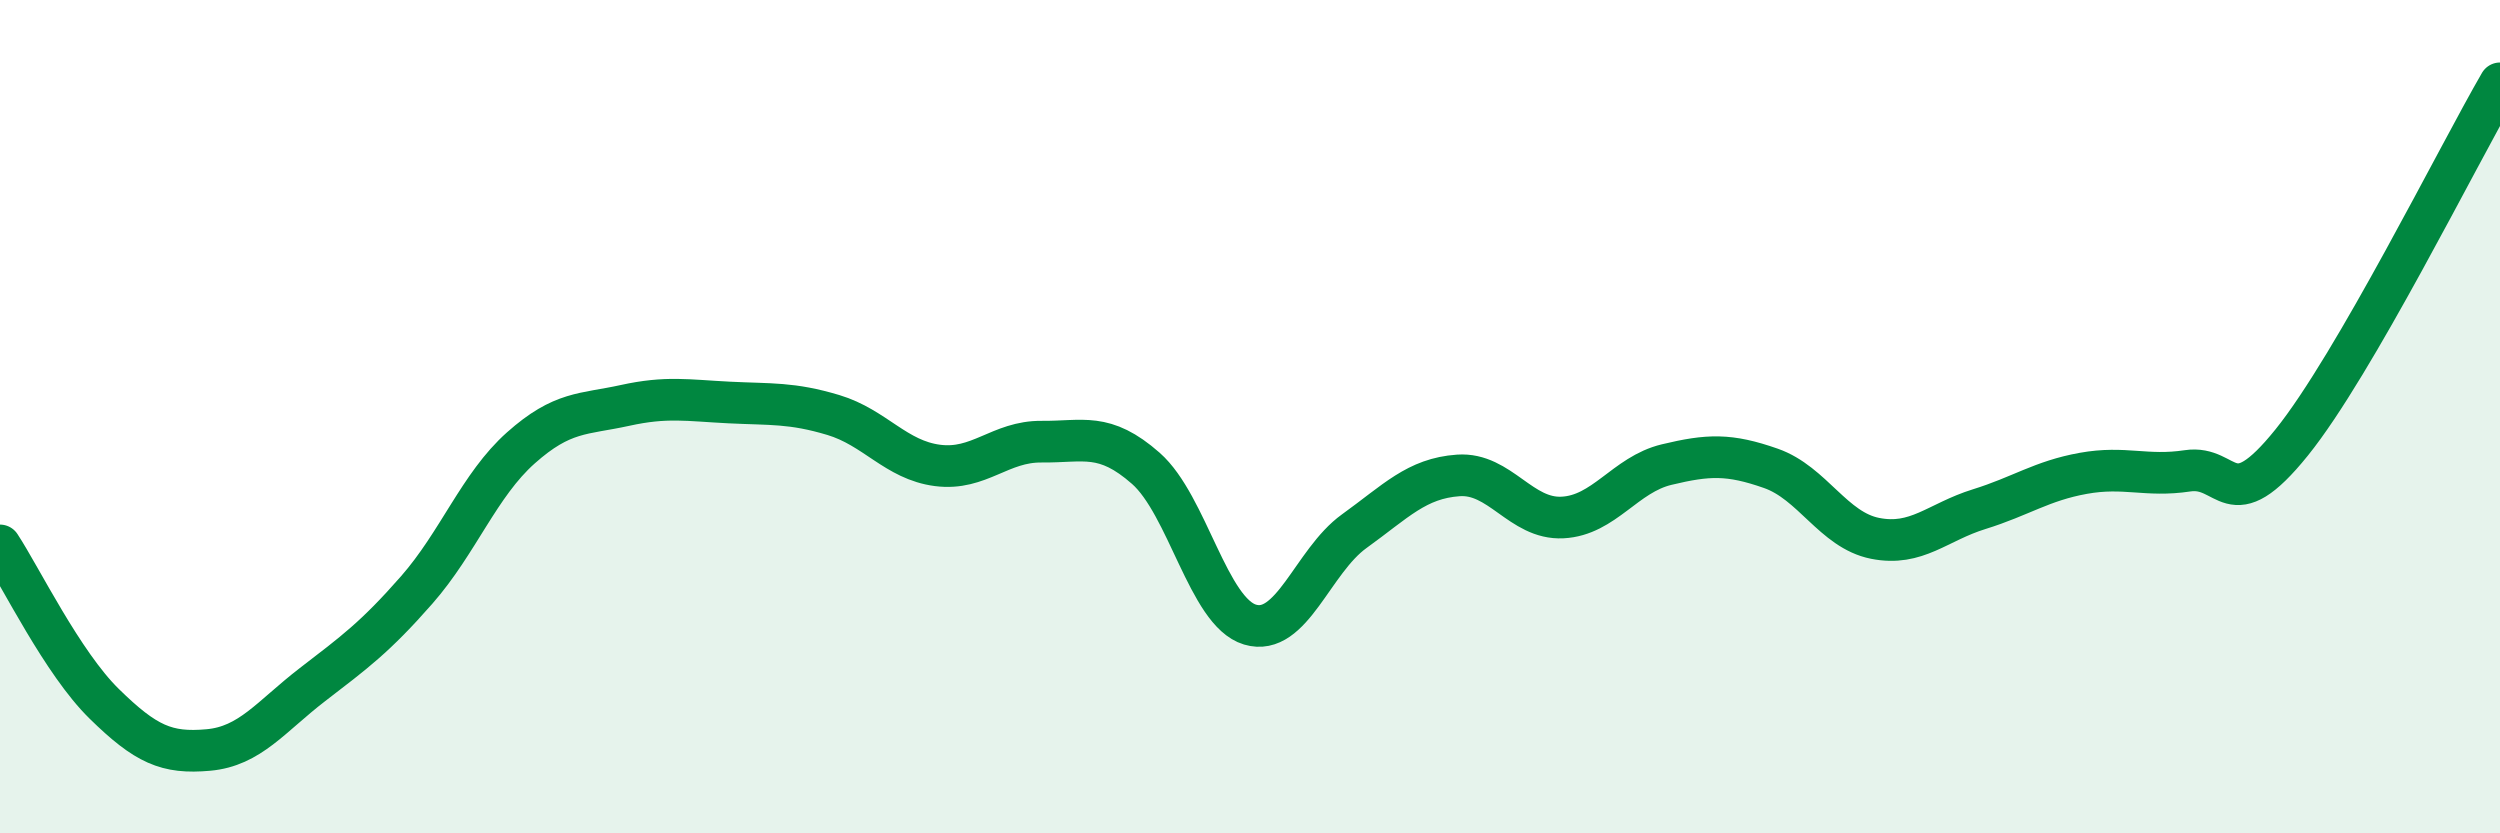
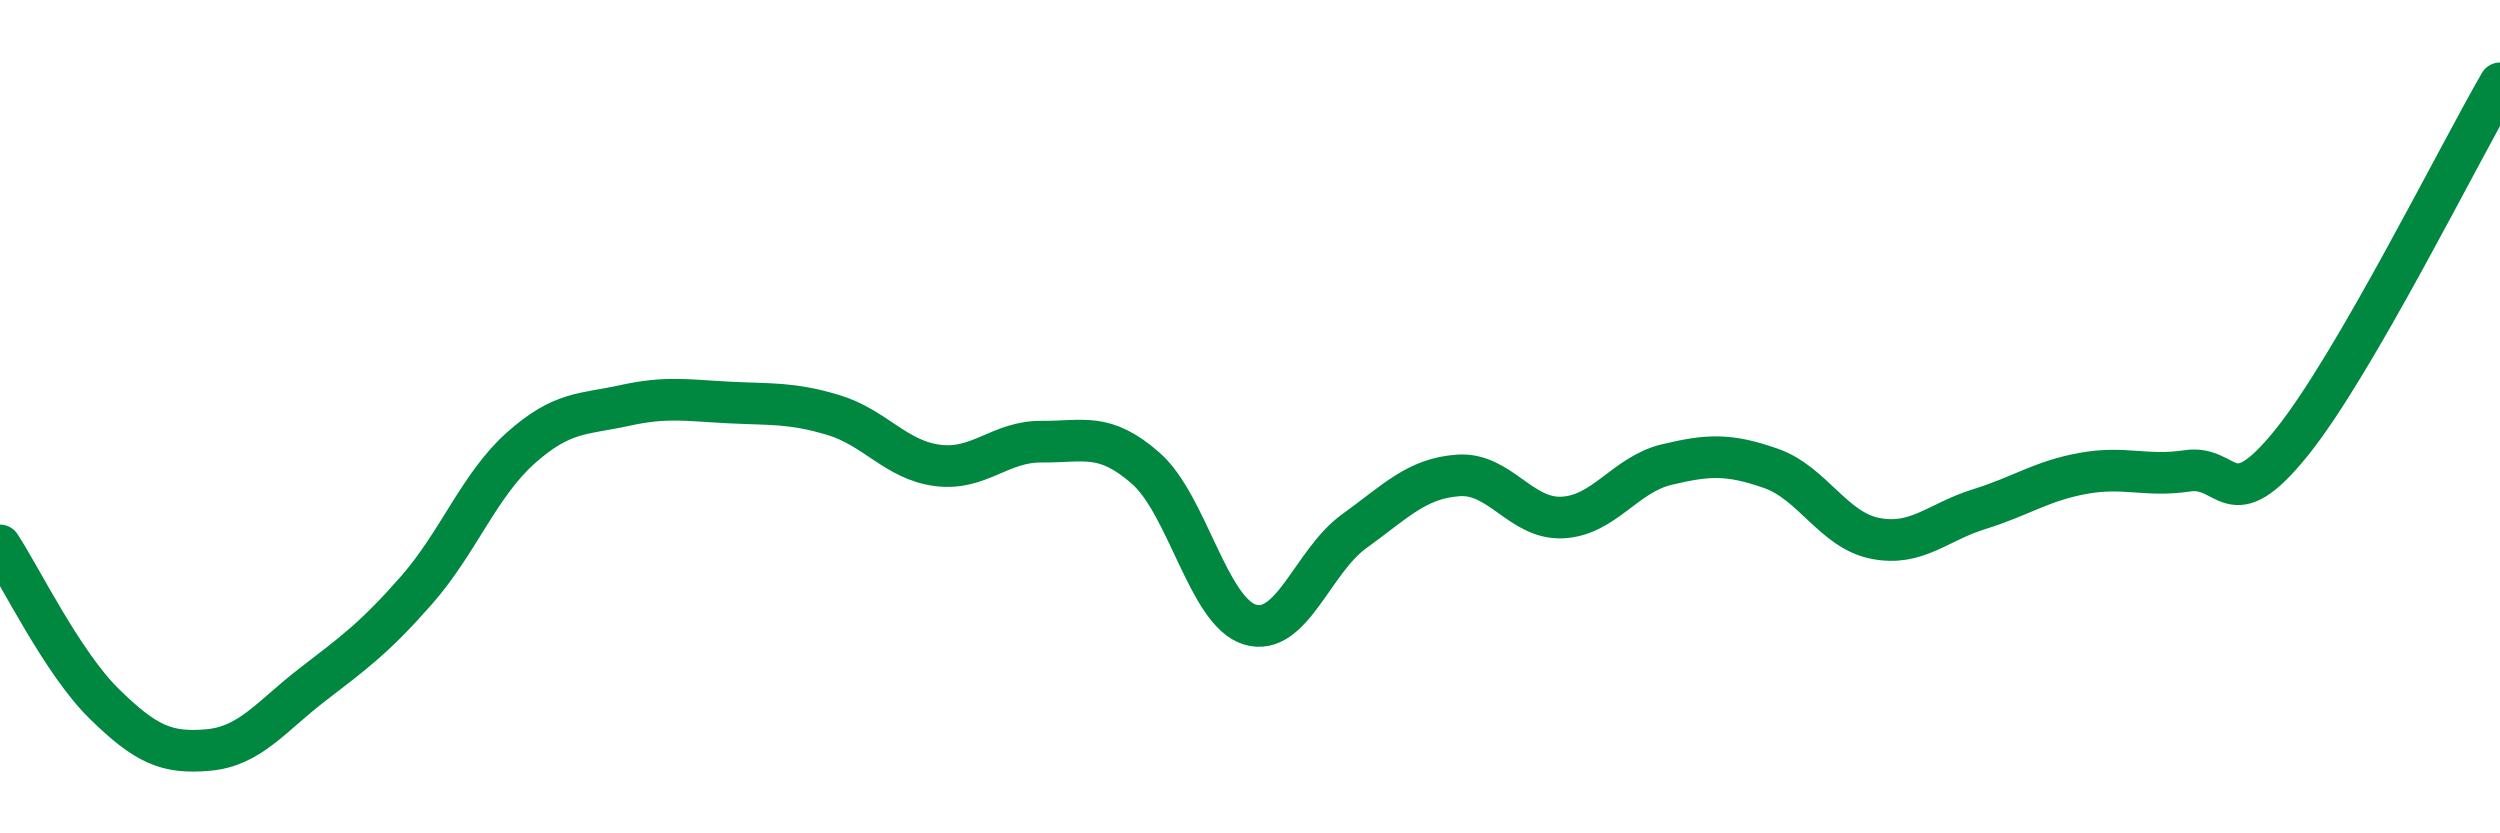
<svg xmlns="http://www.w3.org/2000/svg" width="60" height="20" viewBox="0 0 60 20">
-   <path d="M 0,13.09 C 0.5,13.85 1.5,15.91 2.5,16.89 C 3.5,17.87 4,18.09 5,18 C 6,17.91 6.5,17.2 7.5,16.43 C 8.5,15.66 9,15.3 10,14.16 C 11,13.02 11.5,11.64 12.5,10.75 C 13.5,9.86 14,9.95 15,9.73 C 16,9.51 16.5,9.61 17.5,9.66 C 18.5,9.71 19,9.66 20,9.96 C 21,10.26 21.5,11.04 22.5,11.17 C 23.5,11.3 24,10.59 25,10.6 C 26,10.61 26.5,10.36 27.5,11.24 C 28.5,12.12 29,14.69 30,14.99 C 31,15.29 31.5,13.47 32.5,12.75 C 33.5,12.03 34,11.48 35,11.41 C 36,11.34 36.5,12.47 37.5,12.42 C 38.5,12.37 39,11.39 40,11.15 C 41,10.91 41.5,10.89 42.5,11.24 C 43.5,11.59 44,12.72 45,12.92 C 46,13.12 46.5,12.53 47.5,12.22 C 48.5,11.91 49,11.54 50,11.36 C 51,11.18 51.5,11.45 52.5,11.3 C 53.5,11.15 53.5,12.48 55,10.62 C 56.5,8.76 59,3.72 60,2L60 20L0 20Z" fill="#008740" opacity="0.1" stroke-linecap="round" stroke-linejoin="round" />
  <path d="M 0,13.09 C 0.5,13.85 1.5,15.91 2.5,16.89 C 3.5,17.87 4,18.09 5,18 C 6,17.91 6.5,17.2 7.5,16.43 C 8.5,15.66 9,15.3 10,14.16 C 11,13.02 11.5,11.64 12.5,10.75 C 13.5,9.86 14,9.95 15,9.73 C 16,9.51 16.5,9.61 17.5,9.66 C 18.5,9.71 19,9.66 20,9.96 C 21,10.26 21.5,11.04 22.5,11.17 C 23.5,11.3 24,10.59 25,10.6 C 26,10.61 26.5,10.36 27.5,11.24 C 28.5,12.12 29,14.69 30,14.99 C 31,15.29 31.5,13.47 32.5,12.75 C 33.5,12.03 34,11.48 35,11.41 C 36,11.34 36.5,12.47 37.5,12.42 C 38.5,12.37 39,11.39 40,11.15 C 41,10.91 41.5,10.89 42.5,11.24 C 43.5,11.59 44,12.72 45,12.92 C 46,13.12 46.5,12.53 47.5,12.22 C 48.5,11.91 49,11.54 50,11.36 C 51,11.18 51.5,11.45 52.5,11.3 C 53.5,11.15 53.5,12.48 55,10.62 C 56.5,8.76 59,3.72 60,2" stroke="#008740" stroke-width="1" fill="none" stroke-linecap="round" stroke-linejoin="round" />
</svg>